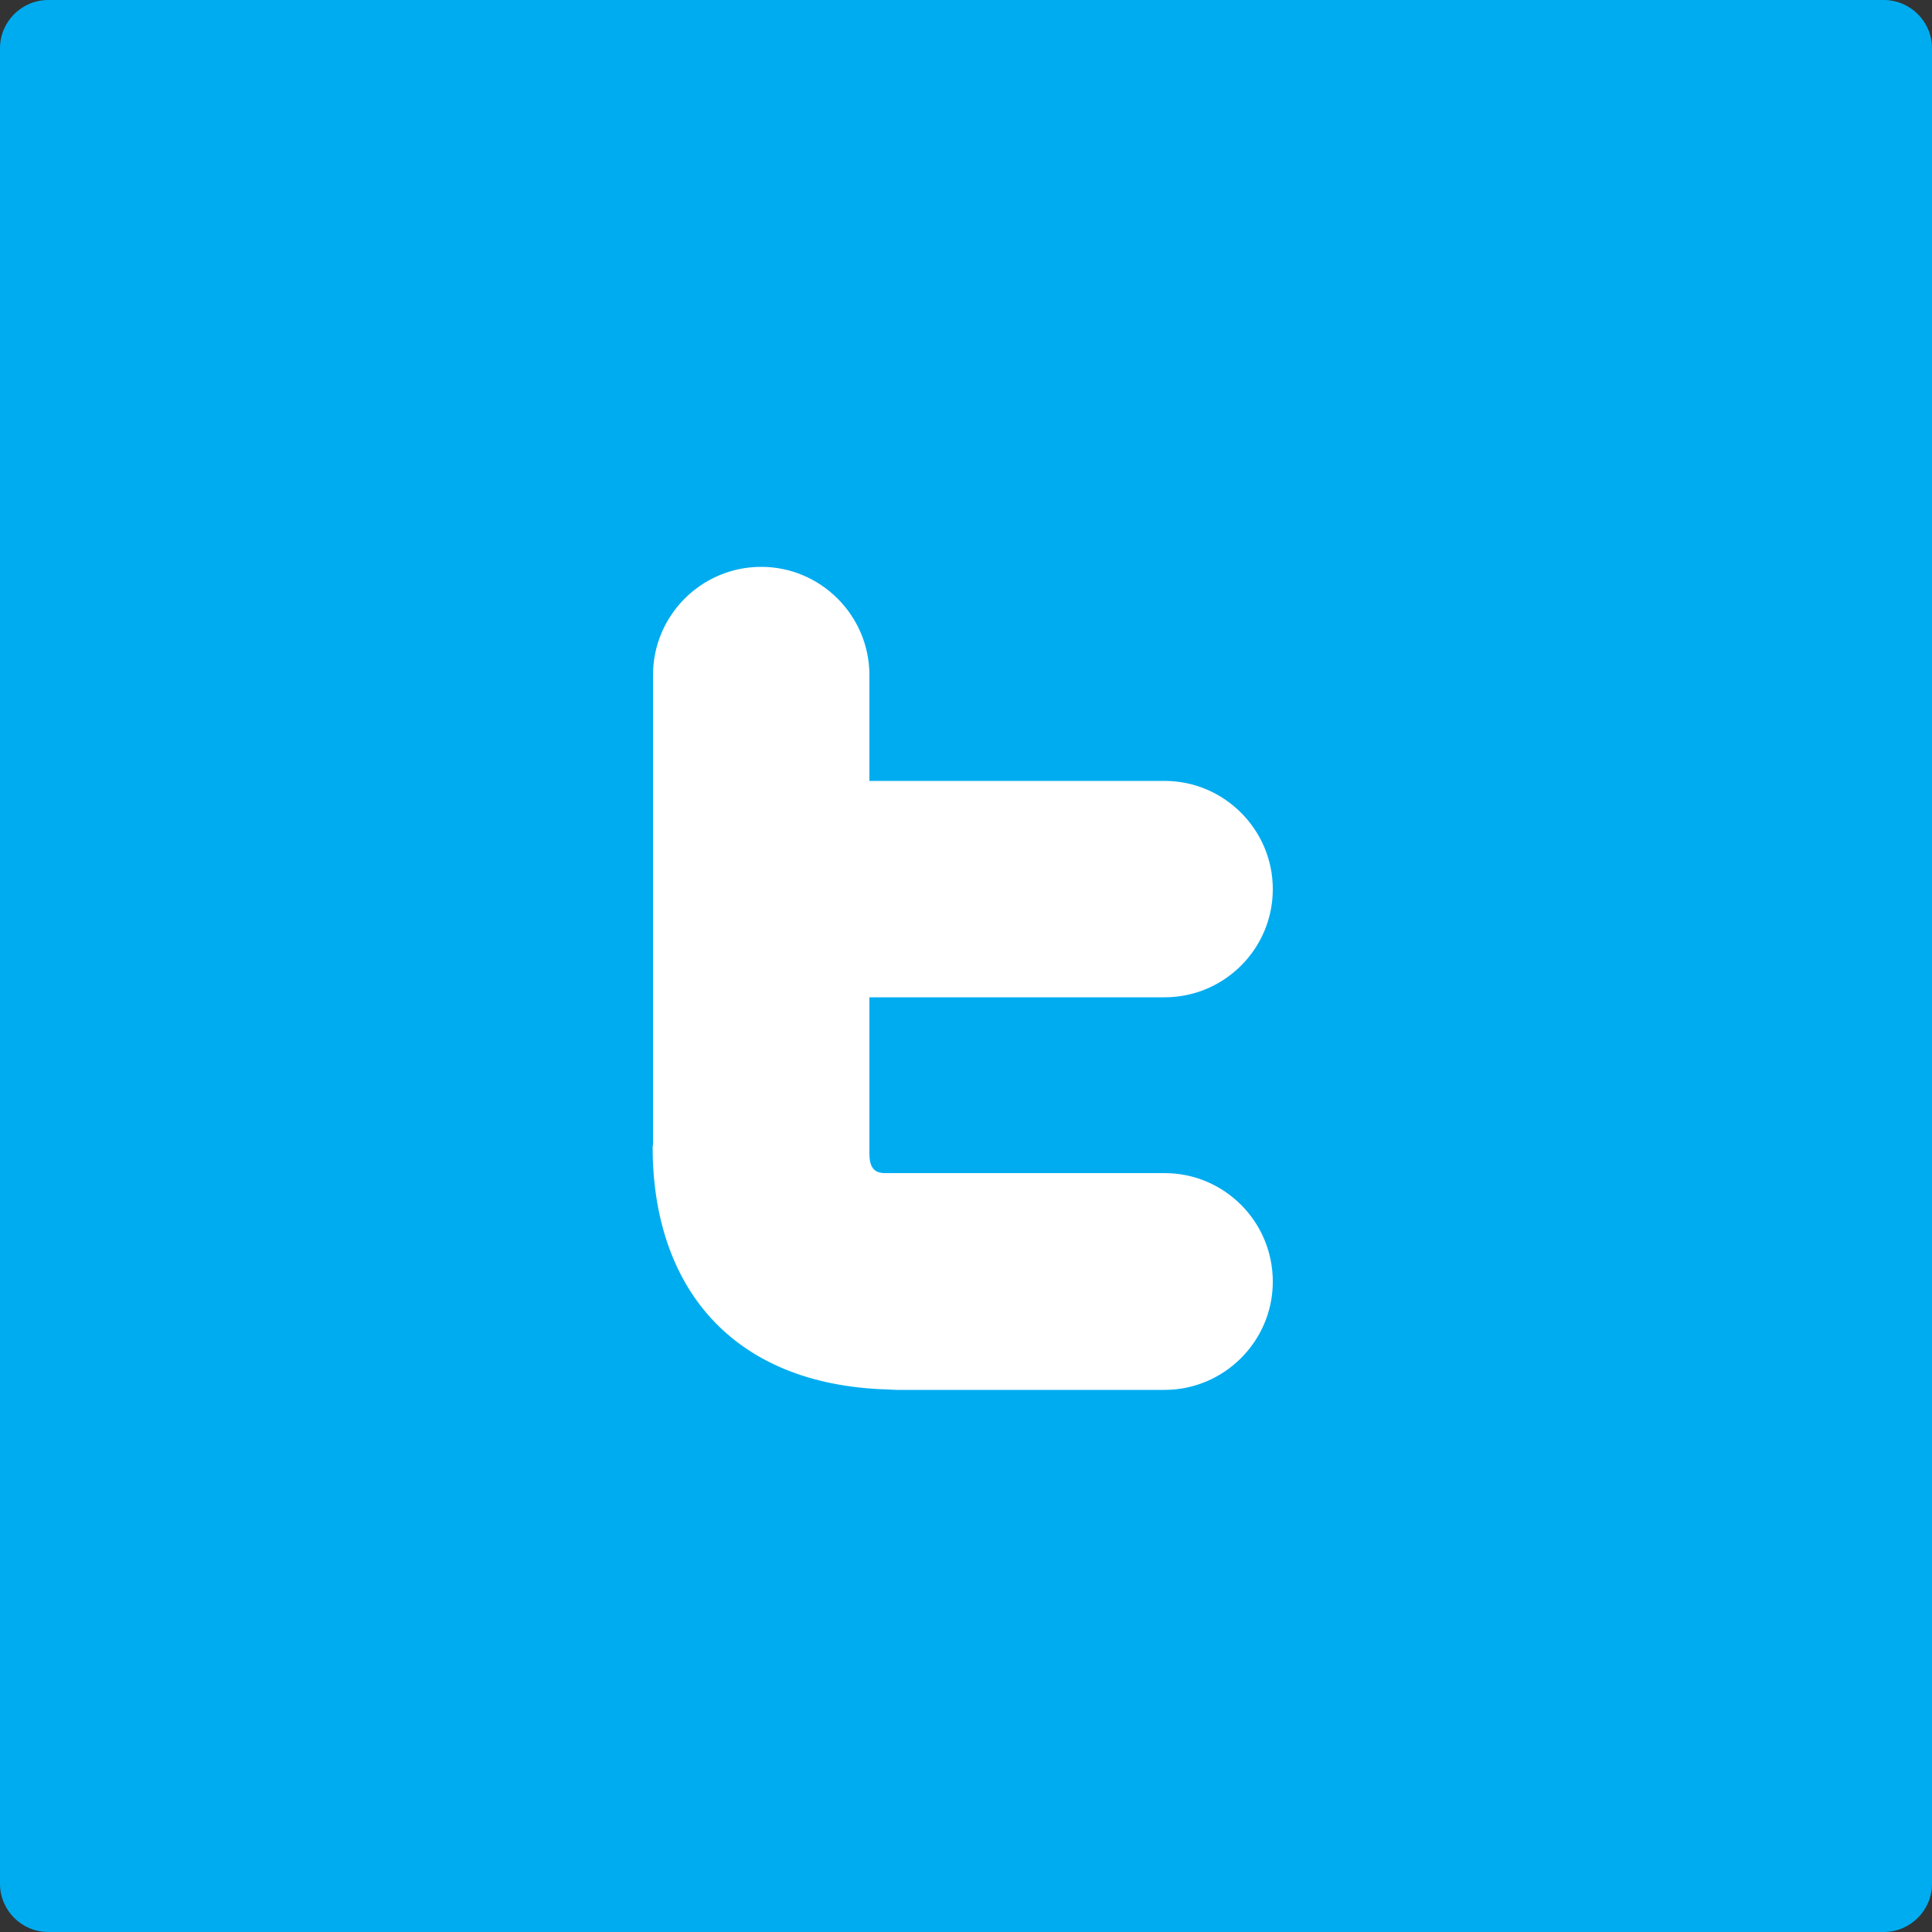
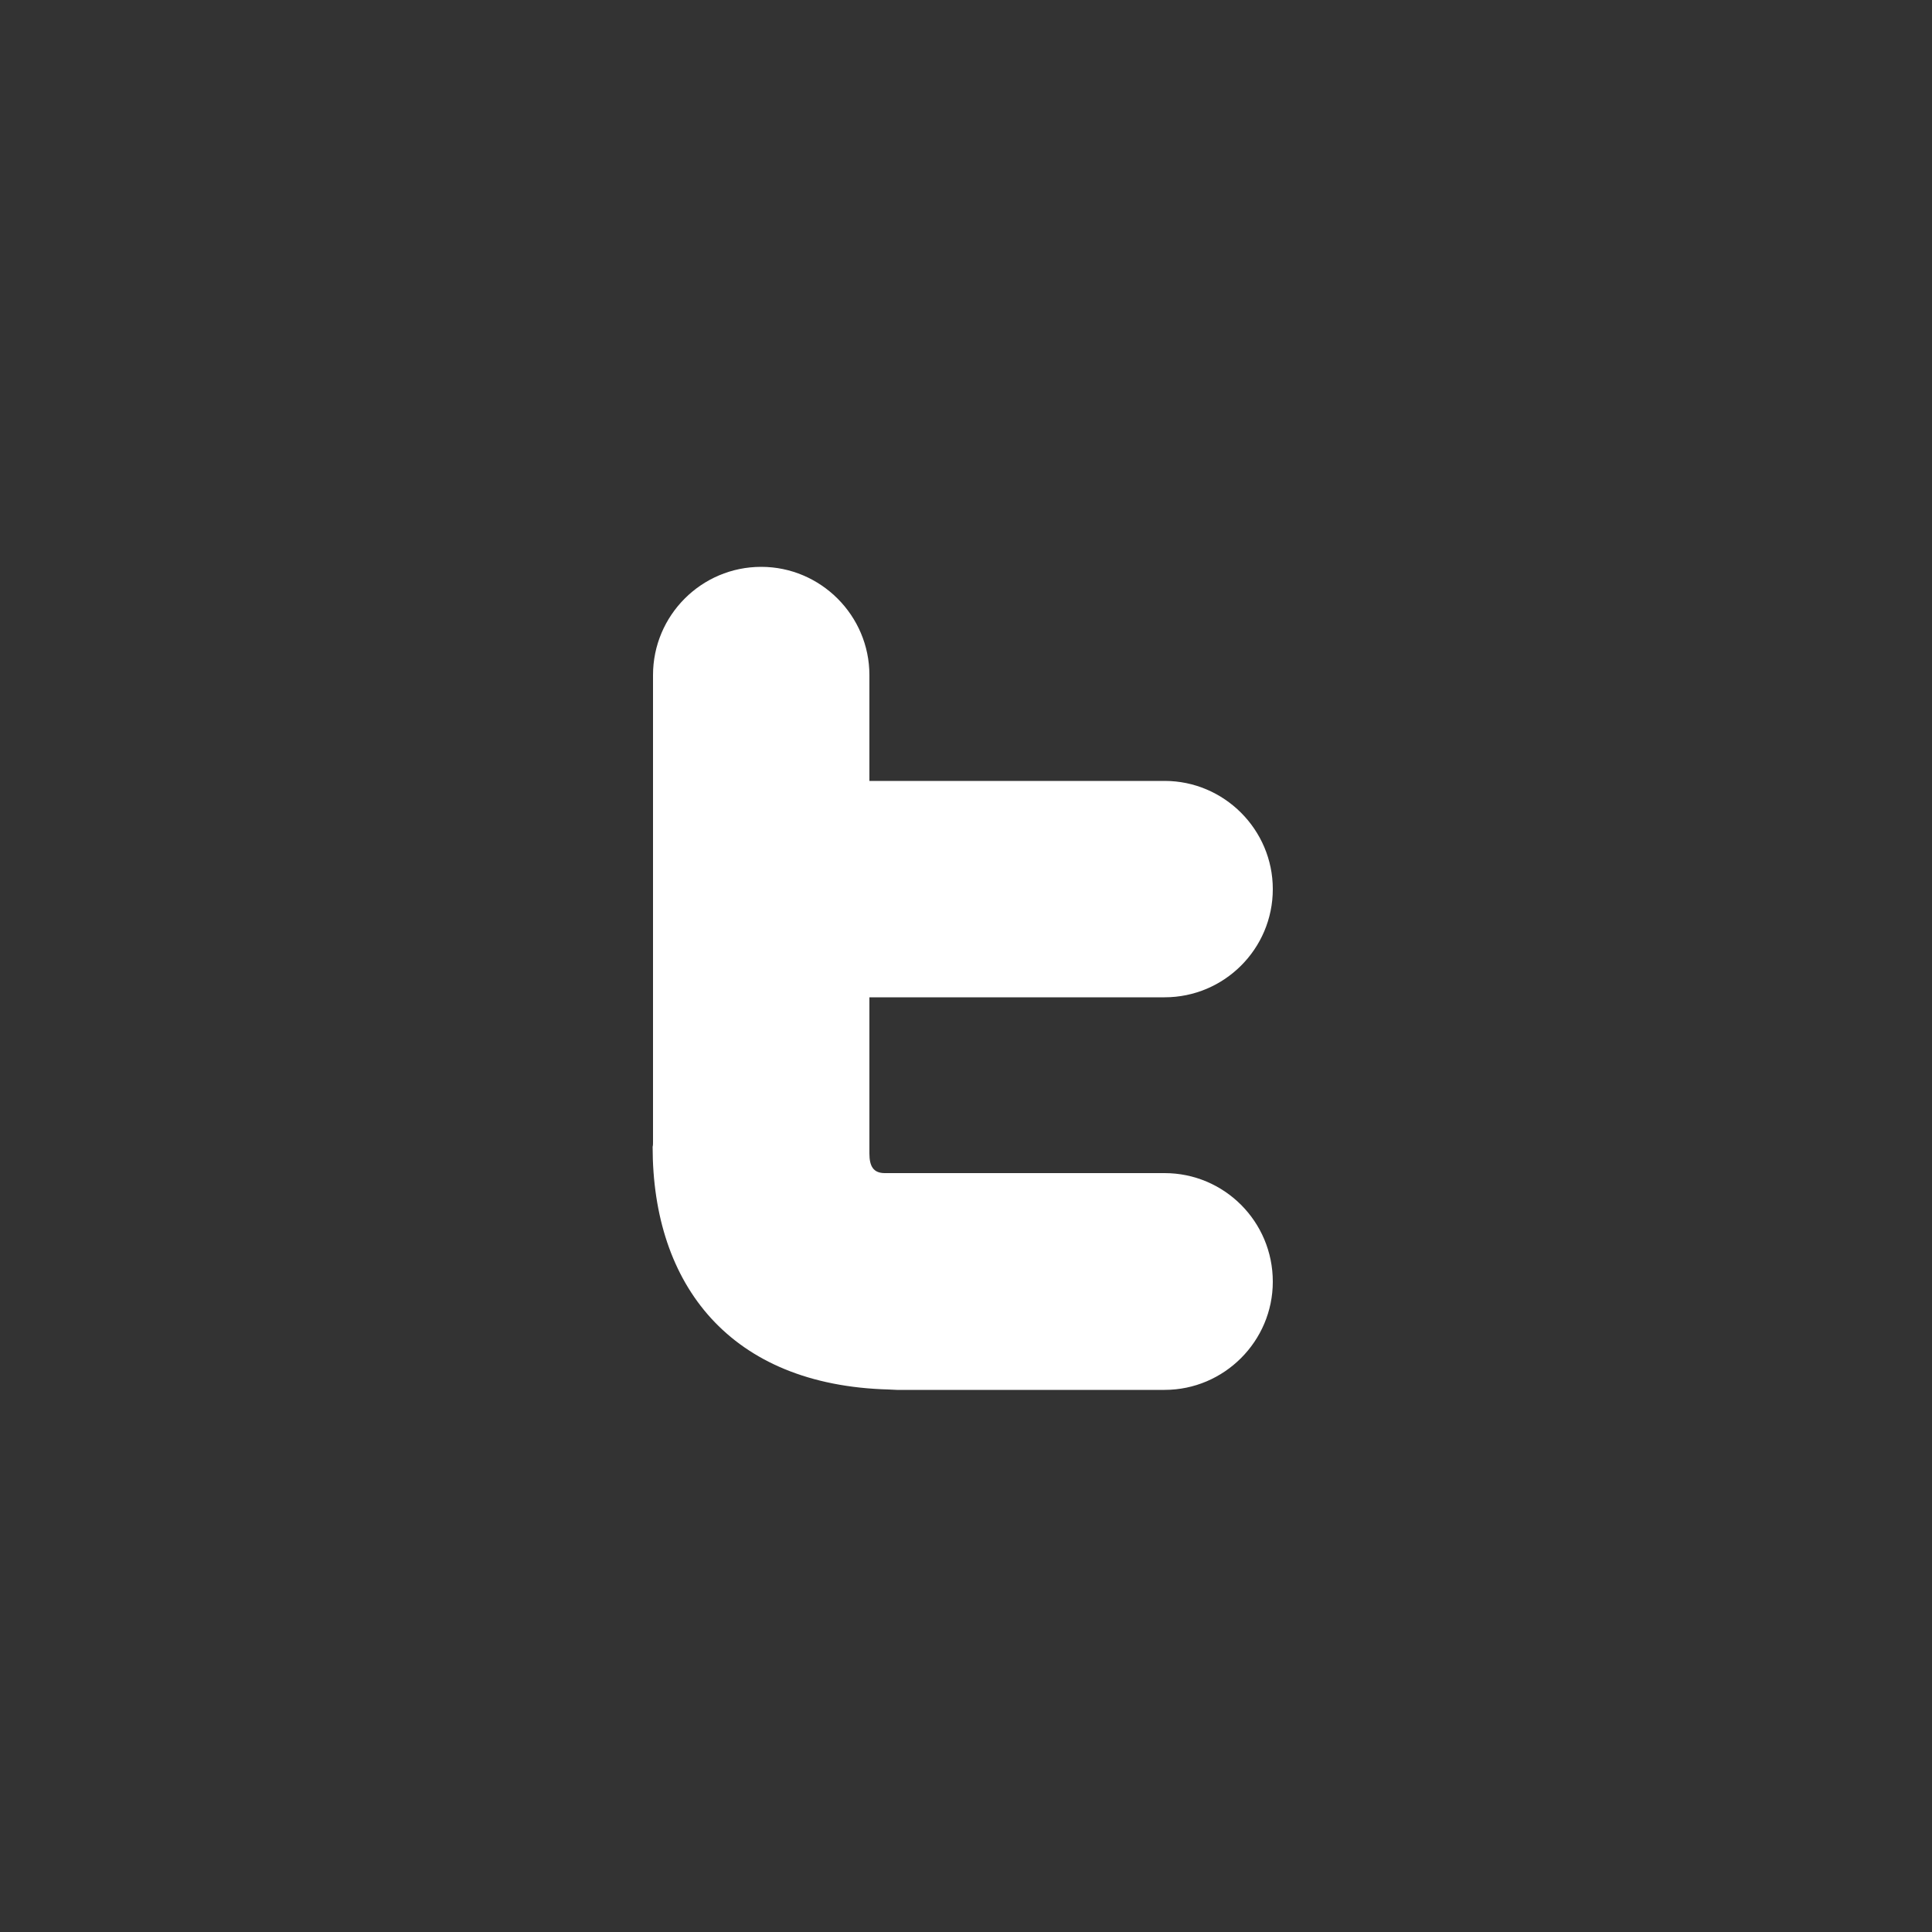
<svg xmlns="http://www.w3.org/2000/svg" version="1.1" id="Arrow_1_" x="0px" y="0px" width="500px" height="500px" viewBox="0 0 500 500" enable-background="new 0 0 500 500" xml:space="preserve">
  <rect x="0" y="0" width="500" height="500" fill="#333333" stroke="none" />
  <g>
    <g id="Base_icon_copy_10_1_">
-       <path fill="#00ACF0" d="M487.5,0h-475C5.6,0,0,5.6,0,12.5v475c0,6.9,5.6,12.5,12.5,12.5h475c6.9,0,12.5-5.6,12.5-12.5v-475    C500,5.6,494.4,0,487.5,0z" />
-     </g>
+       </g>
    <g id="T_-_White_copy_3">
      <path fill="#FFFFFF" d="M301.4,303.6H229c-3,0-4-1.8-4-5.1v-40.4h76.4c15.4,0,28-12.5,28-28c0-15.4-12.6-28-28-28H225v-27.4    c0-15.4-12.6-28-28-28c-15.5,0-28,12.6-28,28v120.9c0,0.4,0,0.8-0.1,1.2c0,35.7,20,61.7,61.1,62.8c0.7,0,1.3,0.1,2.1,0.1h69.3    c15.4,0,28-12.6,28-28C329.4,316.1,316.8,303.6,301.4,303.6z" />
    </g>
  </g>
</svg>